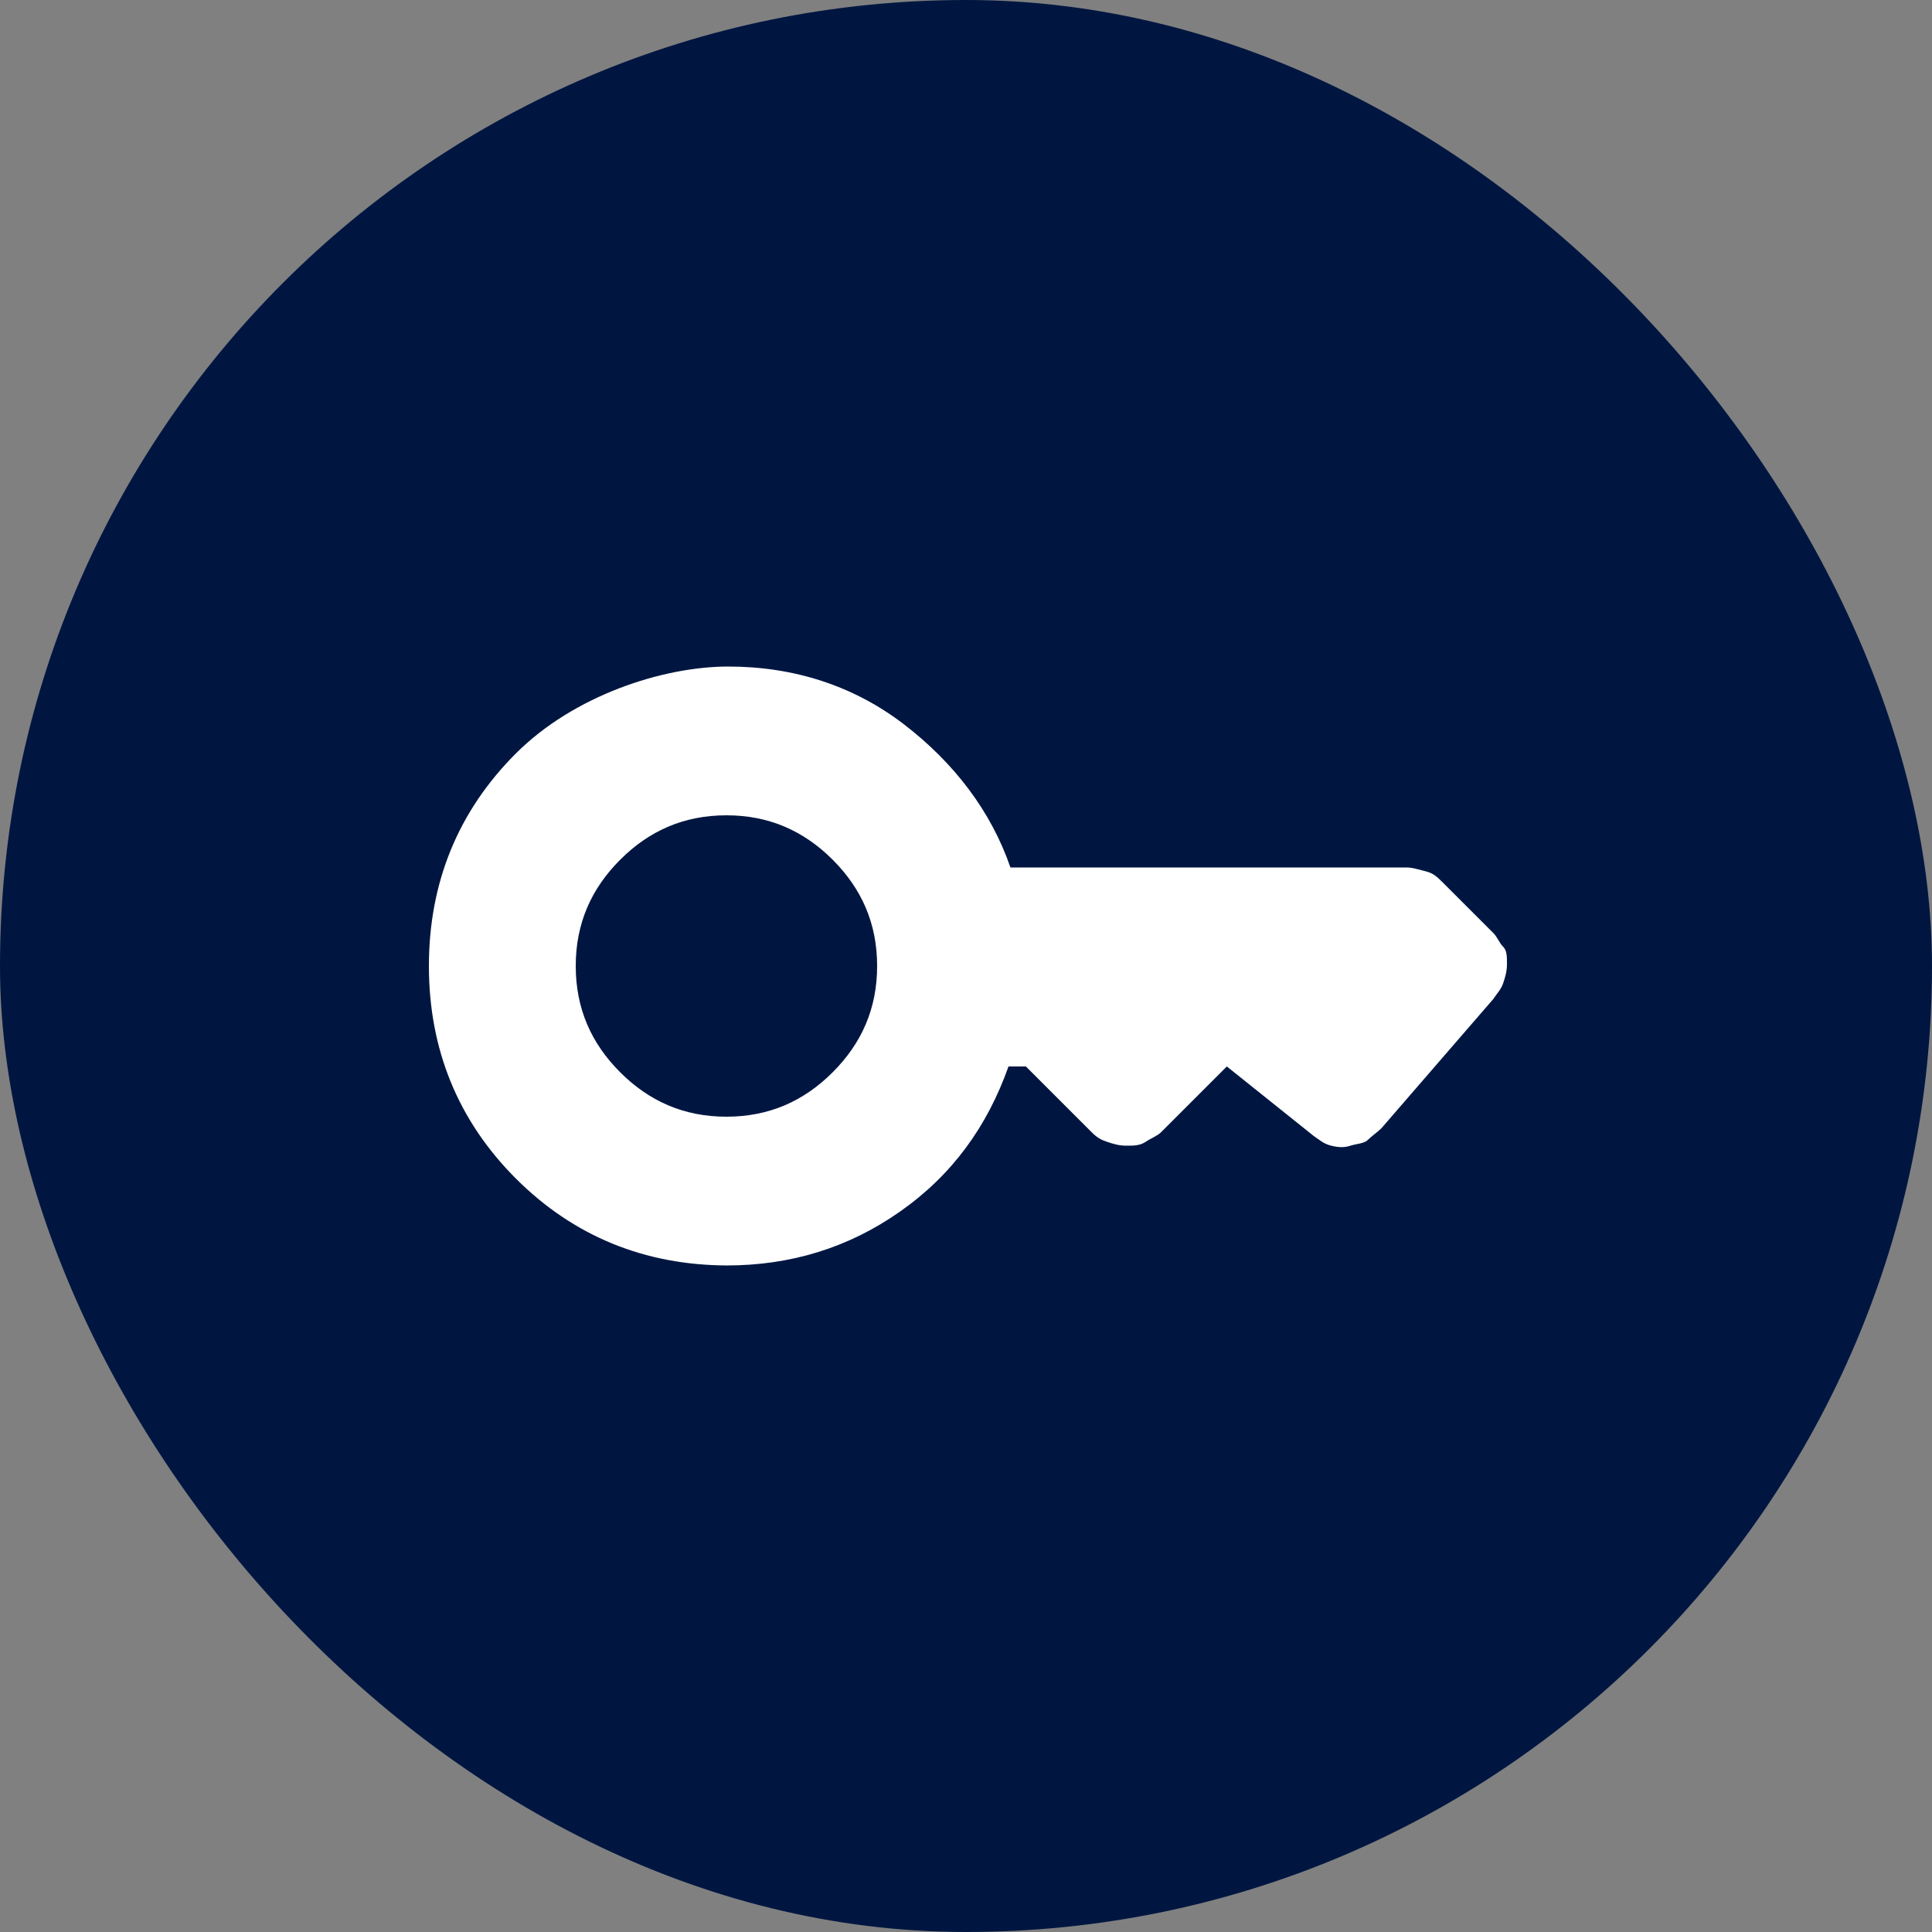
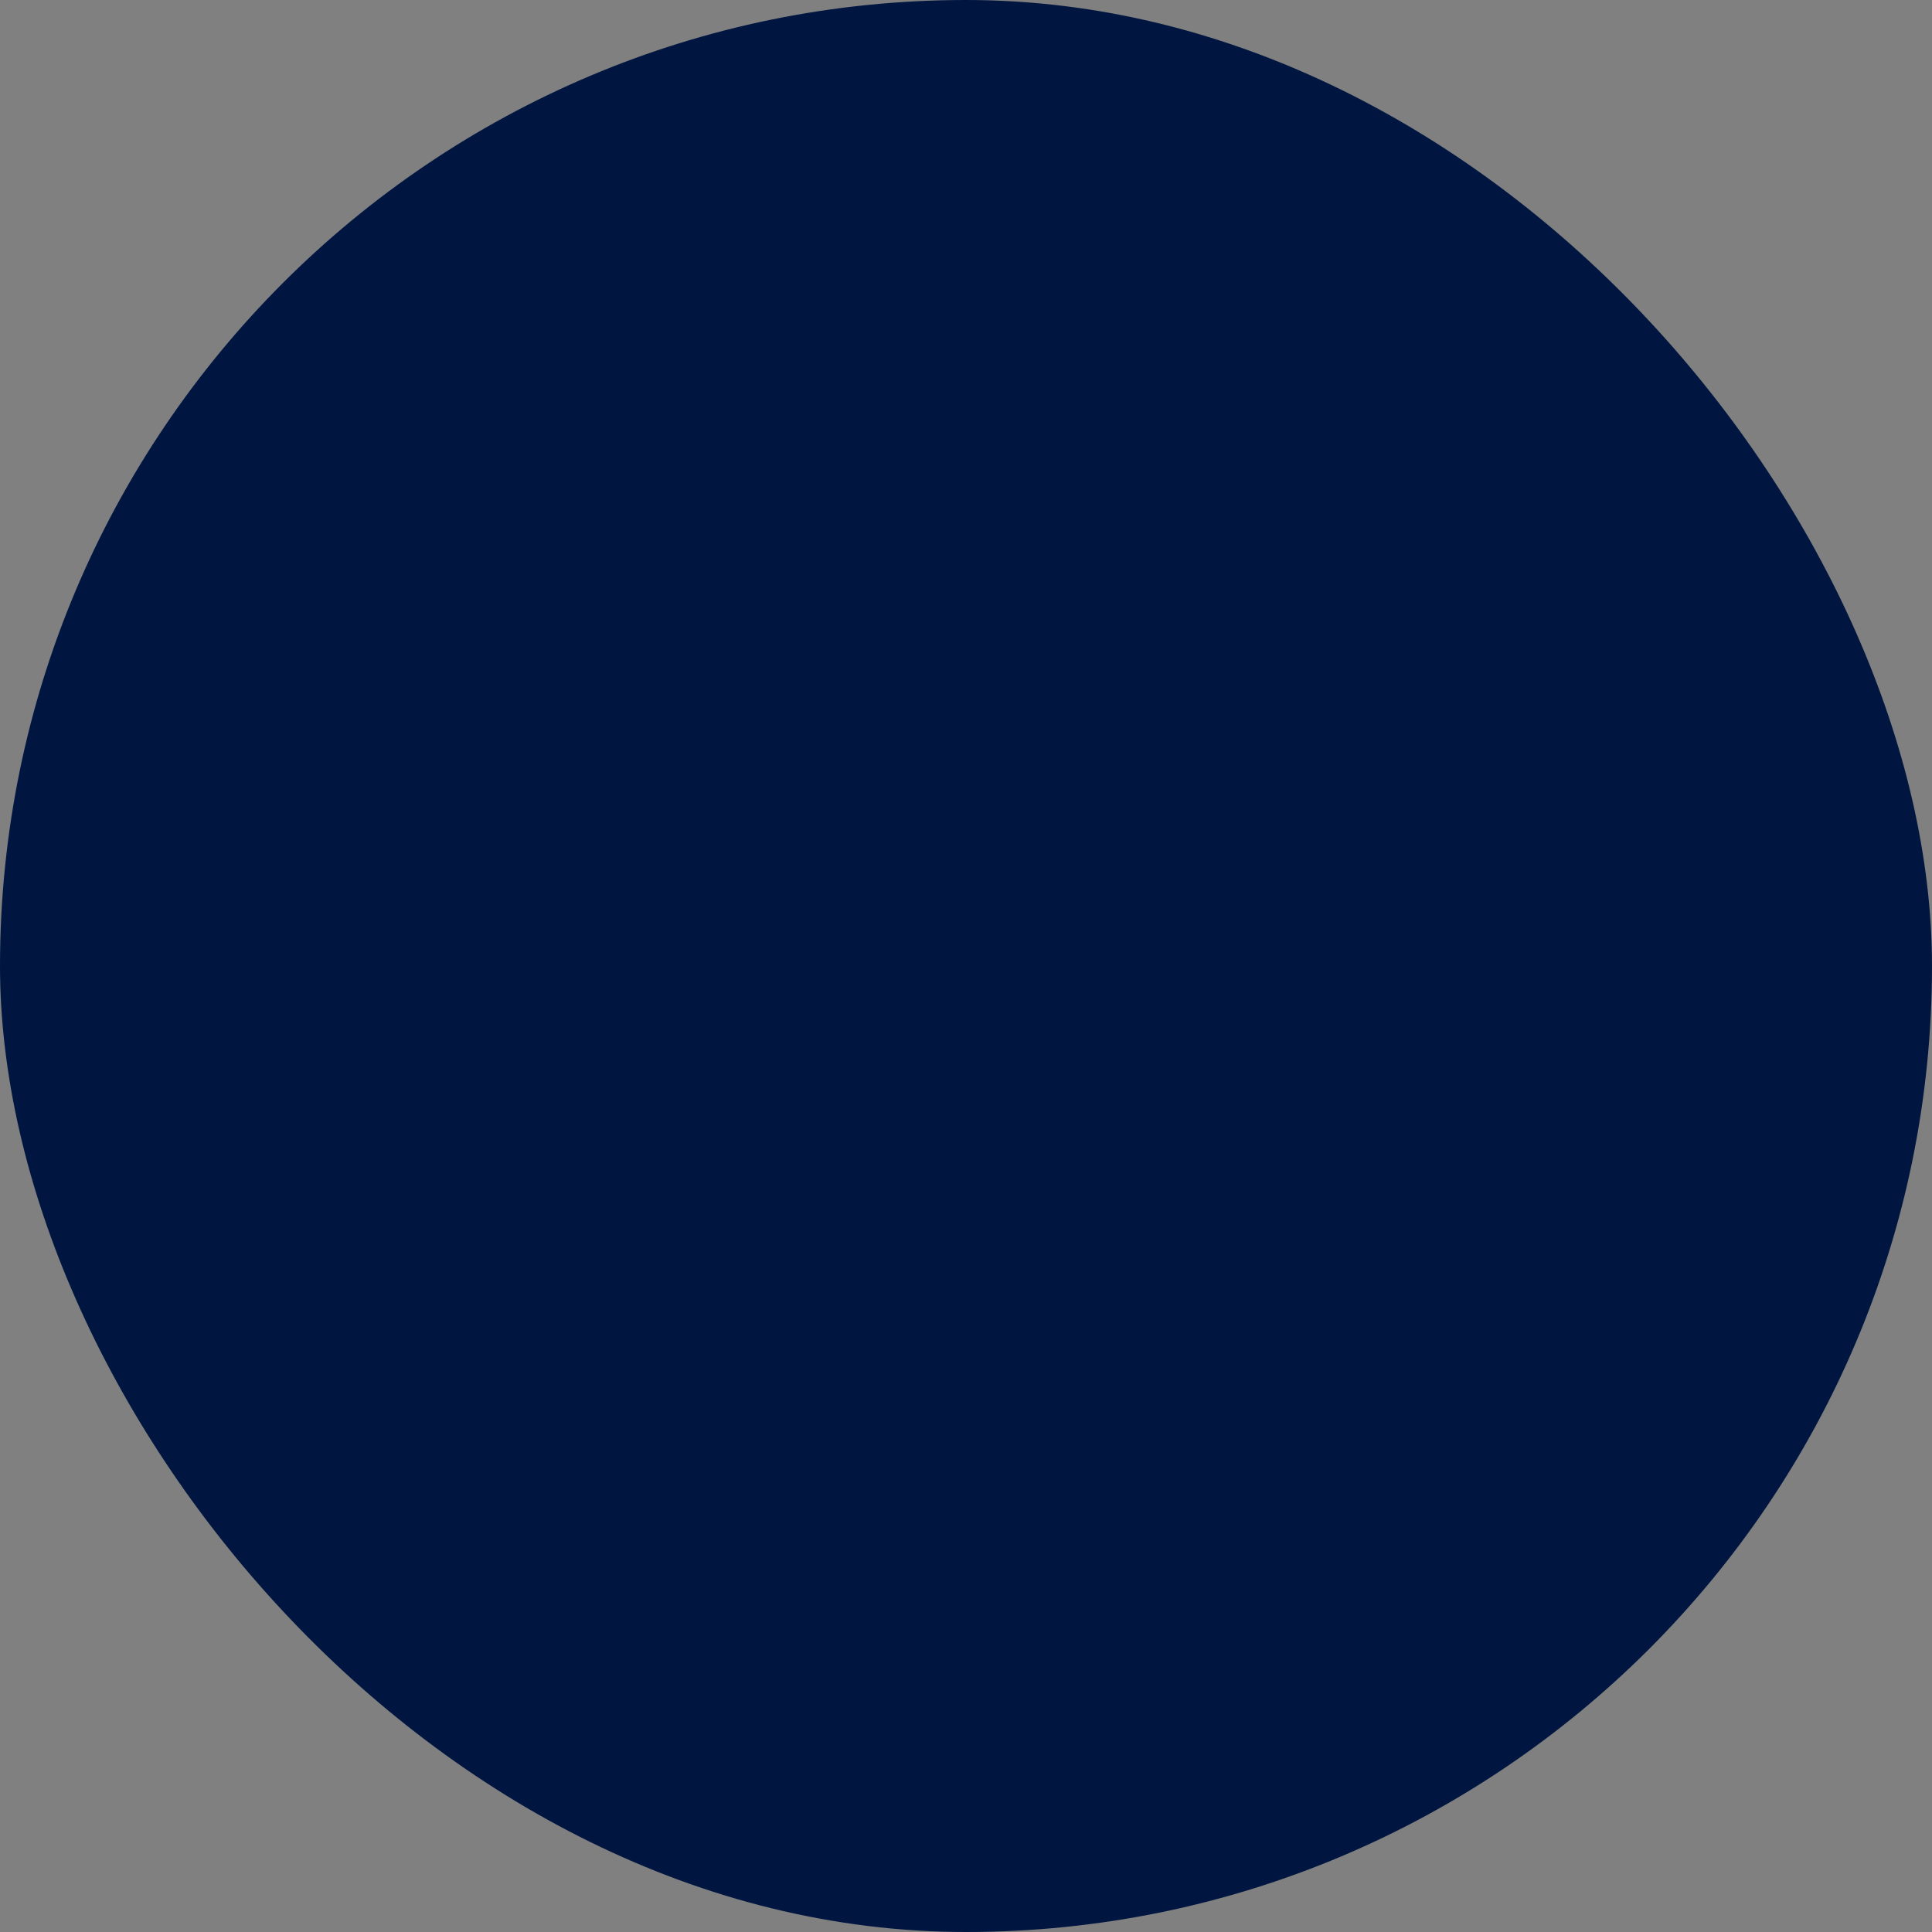
<svg xmlns="http://www.w3.org/2000/svg" id="Capa_1" data-name="Capa 1" version="1.1" viewBox="0 0 100 100">
  <rect x="0" y="0" width="100" height="100" fill="#808080" stroke="none" />
  <defs>
    <style>
      .cls-1 {
        fill: #001641;
      }

      .cls-1, .cls-2 {
        stroke-width: 0px;
      }

      .cls-2 {
        fill: #fff;
      }
    </style>
  </defs>
  <rect class="cls-1" x="0" y="0" width="100" height="100" rx="50" ry="50" />
-   <path class="cls-2" d="M37.6,57.8c-2.2,0-4-.8-5.5-2.3-1.5-1.5-2.3-3.3-2.3-5.5s.8-4,2.3-5.5c1.5-1.5,3.3-2.3,5.5-2.3s4,.8,5.5,2.3,2.3,3.3,2.3,5.5-.8,4-2.3,5.5c-1.5,1.5-3.3,2.3-5.5,2.3ZM37.6,65.5c3.3,0,6.3-.9,9-2.8,2.7-1.9,4.5-4.4,5.6-7.5h.9l3.4,3.4c.3.3.5.4.8.5s.6.2,1,.2.7,0,1-.2.6-.3.8-.5l3.4-3.4,4.5,3.6c.3.2.5.4.9.5s.7.1,1,0,.7-.1.9-.3.5-.4.7-.6l5.8-6.7c.2-.3.4-.5.5-.8s.2-.6.2-1,0-.7-.2-.9-.3-.5-.5-.7l-2.6-2.6c-.3-.3-.5-.5-.9-.6s-.7-.2-1-.2h-20.5c-1-2.9-2.9-5.4-5.5-7.4-2.6-2-5.7-3-9.1-3s-8,1.5-11,4.5c-3,3-4.5,6.7-4.5,11s1.5,8,4.5,11c3,3,6.7,4.5,11,4.5Z" />
</svg>